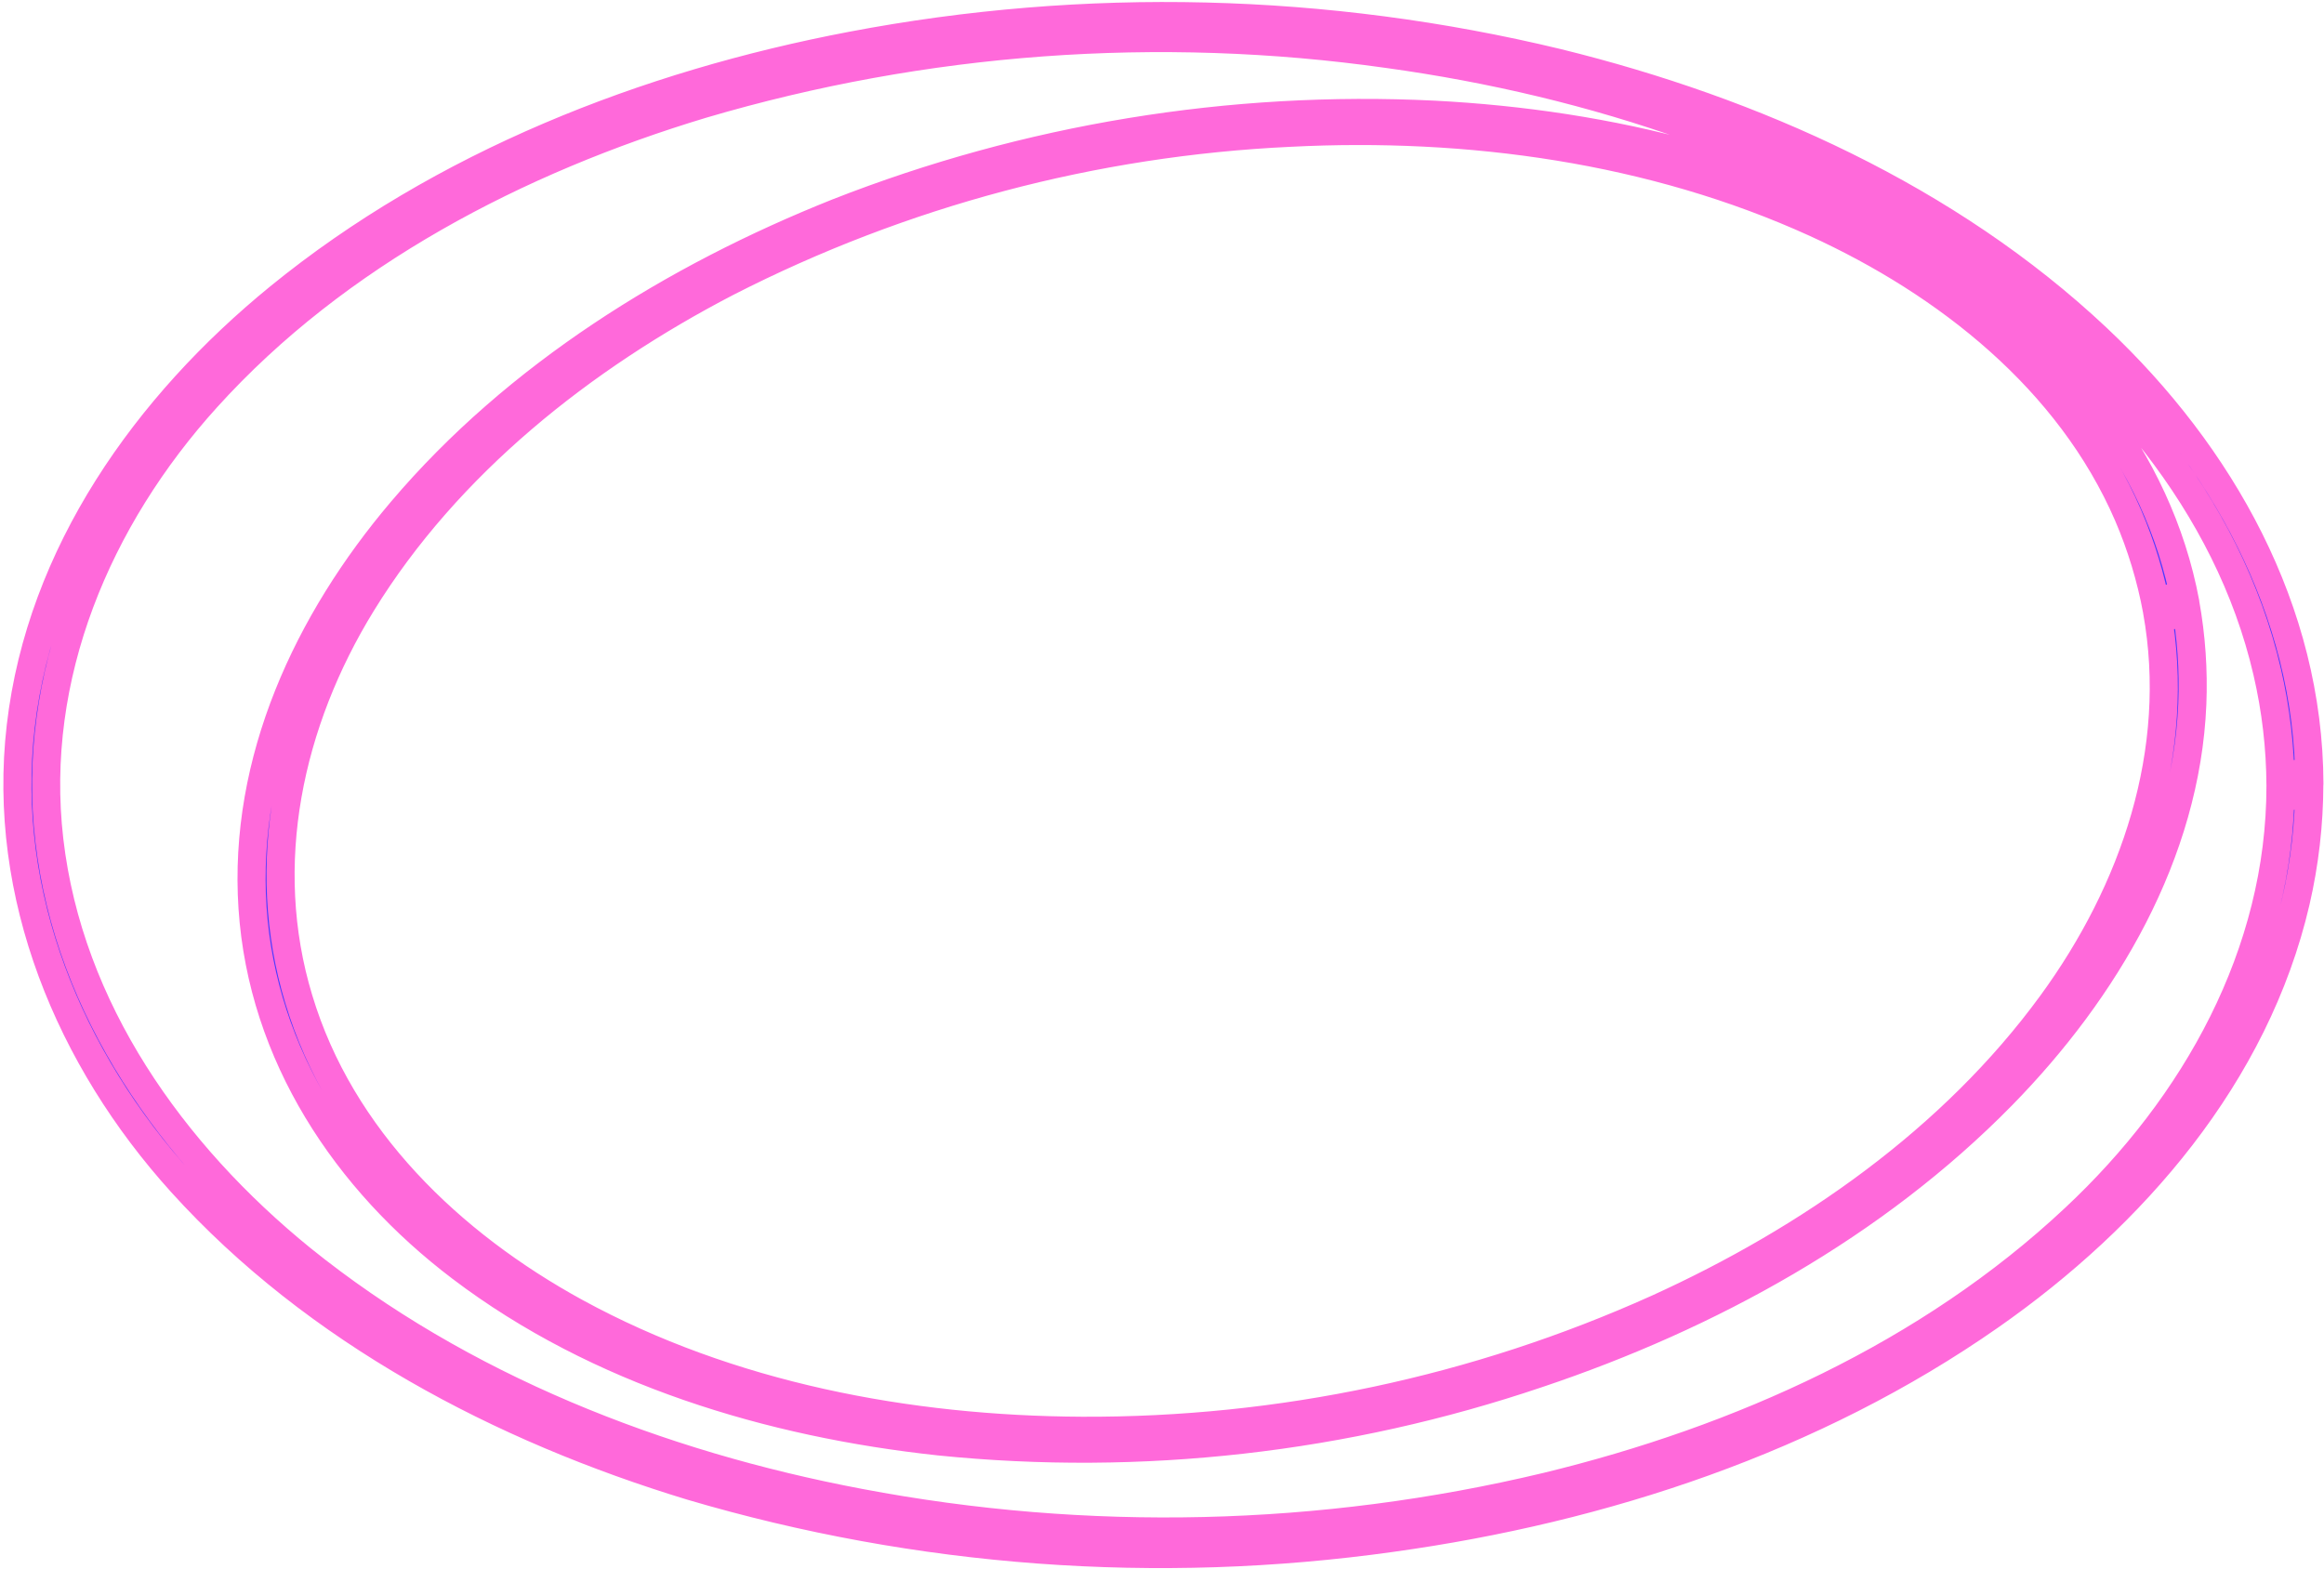
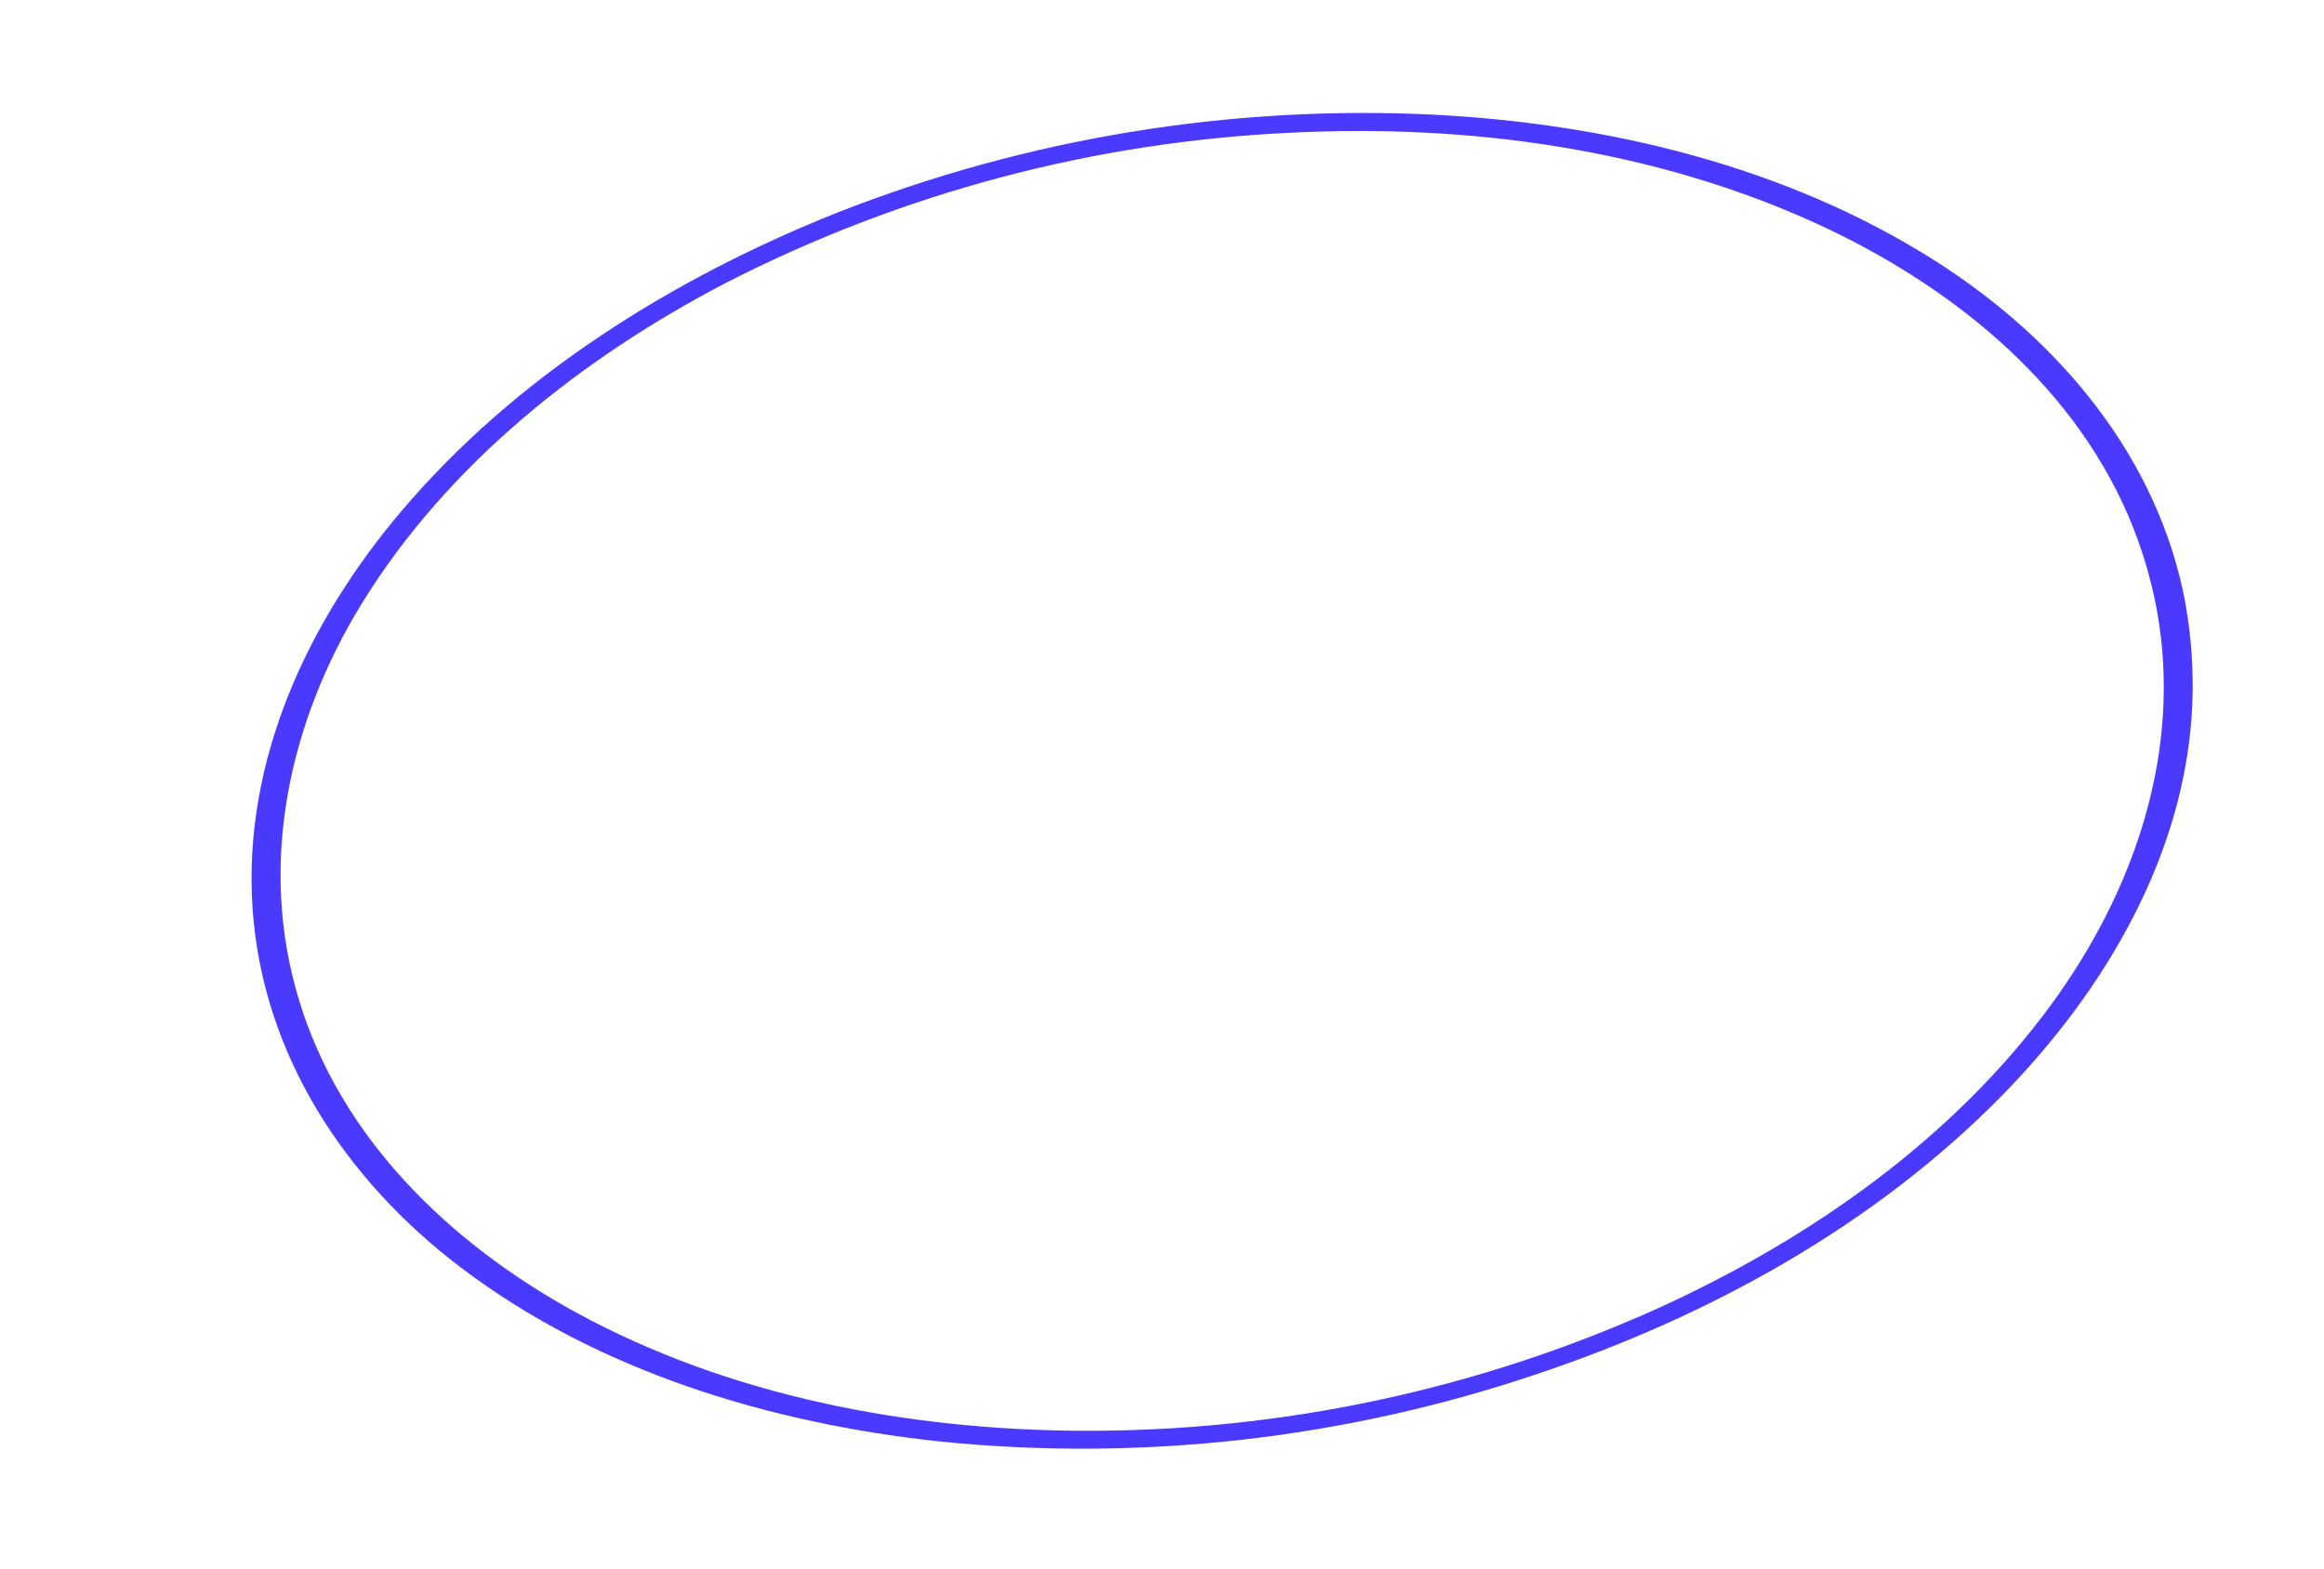
<svg xmlns="http://www.w3.org/2000/svg" width="579" height="391" viewBox="0 0 579 391" fill="none">
  <path d="M537.381 152.152C543.727 187.161 531.767 221.926 511.143 250.157C486.491 283.923 450.684 308.887 412.901 326.05C367.852 346.335 318.967 356.719 269.553 356.5C226.204 356.281 181.684 347.87 143.437 326.977C112.268 309.911 84.858 283.679 74.435 248.963C64.233 215.295 71.995 179.896 90.13 150.397C111.56 115.559 145.194 89.01 181.147 70.335C224.686 48.074 272.488 35.372 321.346 33.083C365.72 30.816 411.656 37.057 452.368 55.61C485.124 70.579 515.585 94.617 530.181 128.358C533.456 135.982 535.871 143.946 537.381 152.104C537.918 154.858 544.997 153.103 544.46 150.202C537.674 113.877 512.949 84.646 482.366 65.142C445.339 41.519 400.745 30.816 357.226 28.573C306.533 26.102 255.892 34.412 208.655 52.953C167.869 69.214 128.67 93.544 100.064 127.285C76.705 154.81 60.474 189.453 62.915 226.192C65.356 262.932 86.249 294.162 114.831 315.835C149.002 341.751 191.886 354.623 234.039 359.158C284.378 364.264 335.227 358.51 383.147 342.287C425.959 327.928 467.037 305.328 498.817 272.928C524.494 246.72 544.63 212.711 546.193 175.41C546.533 167.01 545.952 158.598 544.46 150.324C543.971 147.471 536.869 149.227 537.381 152.152Z" fill="#4A3AFF" />
-   <path d="M568.16 195.791C568.16 237.626 546.925 275.414 516.903 303.499C480.535 337.631 433.403 358.743 385.368 370.396C329.215 383.827 270.846 385.198 214.122 374.419C164.208 364.984 114.855 345.725 75.119 313.666C42.9 287.482 17.174 251.45 12.293 209.371C7.558 168.438 24.301 129.163 51.492 99.127C83.954 63.216 128.987 39.837 174.899 25.989C230.297 9.651 288.561 5.377 345.754 13.458C397.011 20.528 448.048 37.399 490.689 67.093C525.299 91.326 555.101 125.359 564.84 167.389C567.009 176.703 568.123 186.23 568.16 195.791C568.16 199.619 575.36 198.717 575.36 195.328C575.238 152.079 553.393 113.365 522.492 84.256C485.441 49.369 437.064 27.696 388.102 15.652C330.432 1.728 270.451 0.265 212.169 11.361C160.913 21.113 110.144 40.958 69.505 74.09C36.554 100.98 10.145 137.939 5.166 180.993C0.284 223.145 17.369 263.883 45.268 294.723C78.731 331.706 124.862 355.915 172.189 370.299C228.778 387.008 288.296 391.406 346.731 383.196C399.501 375.882 451.929 358.572 495.814 327.903C531.45 303.012 561.936 267.832 571.967 224.681C574.188 215.087 575.318 205.273 575.336 195.426C575.336 191.476 568.16 192.403 568.16 195.791Z" fill="#4A3AFF" />
-   <path d="M568.16 195.791C568.16 237.626 546.925 275.414 516.903 303.499C480.535 337.631 433.403 358.743 385.368 370.396C329.215 383.827 270.846 385.198 214.122 374.419C164.208 364.984 114.855 345.725 75.119 313.666C42.9 287.482 17.174 251.45 12.293 209.371C7.558 168.438 24.301 129.163 51.492 99.127C83.954 63.216 128.987 39.837 174.899 25.989C230.297 9.651 288.561 5.377 345.754 13.458C397.011 20.528 448.048 37.399 490.689 67.093C525.299 91.326 555.101 125.359 564.84 167.389C567.009 176.703 568.123 186.23 568.16 195.791ZM568.16 195.791C568.16 199.619 575.36 198.717 575.36 195.328C575.238 152.079 553.393 113.365 522.492 84.256C485.441 49.369 437.064 27.696 388.102 15.652C330.432 1.728 270.451 0.265 212.169 11.361C160.913 21.113 110.144 40.958 69.505 74.09C36.554 100.98 10.145 137.939 5.166 180.993C0.284 223.145 17.369 263.883 45.268 294.723C78.731 331.706 124.862 355.915 172.189 370.299C228.778 387.008 288.296 391.406 346.731 383.196C399.501 375.882 451.929 358.572 495.814 327.903C531.45 303.012 561.936 267.832 571.967 224.681C574.188 215.087 575.318 205.273 575.336 195.426C575.336 191.476 568.16 192.403 568.16 195.791ZM537.381 152.152C543.727 187.161 531.767 221.926 511.143 250.157C486.491 283.923 450.684 308.887 412.901 326.05C367.852 346.335 318.967 356.719 269.553 356.5C226.204 356.281 181.684 347.87 143.437 326.977C112.268 309.911 84.858 283.679 74.435 248.963C64.233 215.295 71.995 179.896 90.13 150.397C111.56 115.559 145.194 89.01 181.147 70.335C224.686 48.074 272.488 35.372 321.346 33.083C365.72 30.816 411.656 37.057 452.368 55.61C485.124 70.579 515.585 94.617 530.181 128.358C533.456 135.982 535.871 143.946 537.381 152.104C537.918 154.858 544.997 153.103 544.46 150.202C537.674 113.877 512.949 84.646 482.366 65.142C445.339 41.519 400.745 30.816 357.226 28.573C306.533 26.102 255.892 34.412 208.655 52.953C167.869 69.214 128.67 93.544 100.064 127.285C76.705 154.81 60.474 189.453 62.915 226.192C65.356 262.932 86.249 294.162 114.831 315.835C149.002 341.751 191.886 354.623 234.039 359.158C284.378 364.264 335.227 358.51 383.147 342.287C425.959 327.928 467.037 305.328 498.817 272.928C524.494 246.72 544.63 212.711 546.193 175.41C546.533 167.01 545.952 158.598 544.46 150.324C543.971 147.471 536.869 149.227 537.381 152.152Z" stroke="#FF69DA" stroke-width="7" />
</svg>